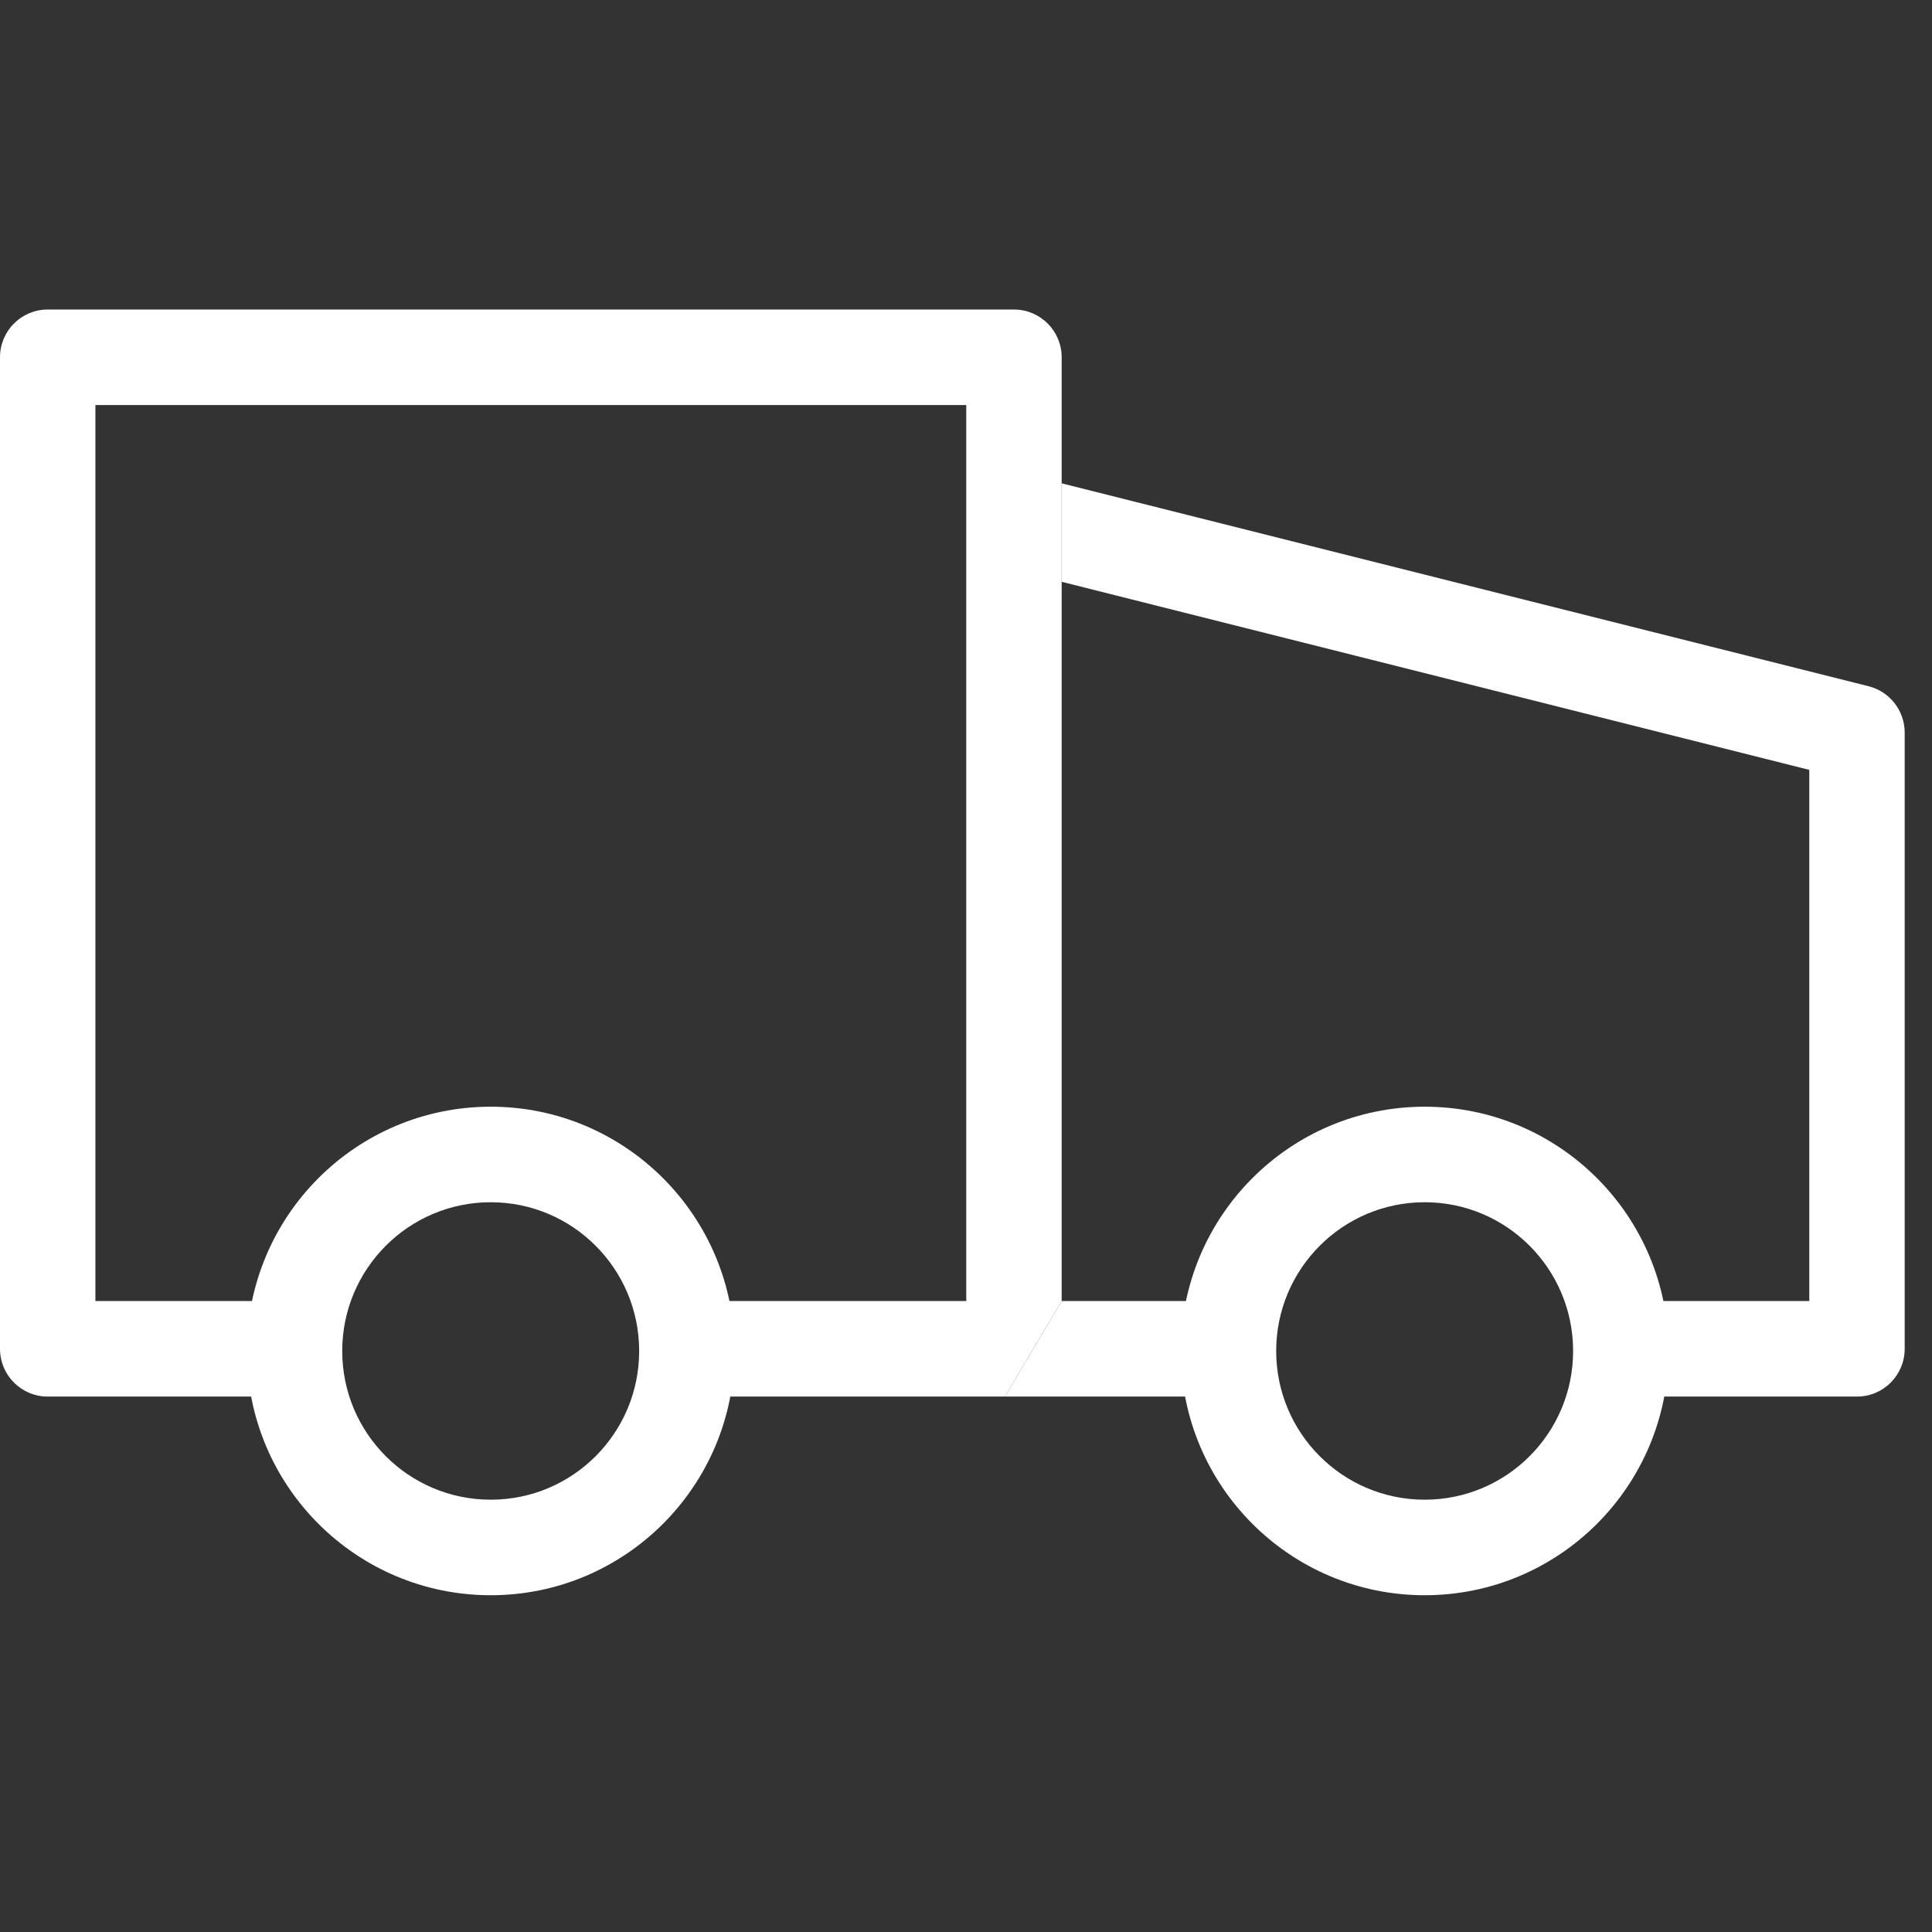
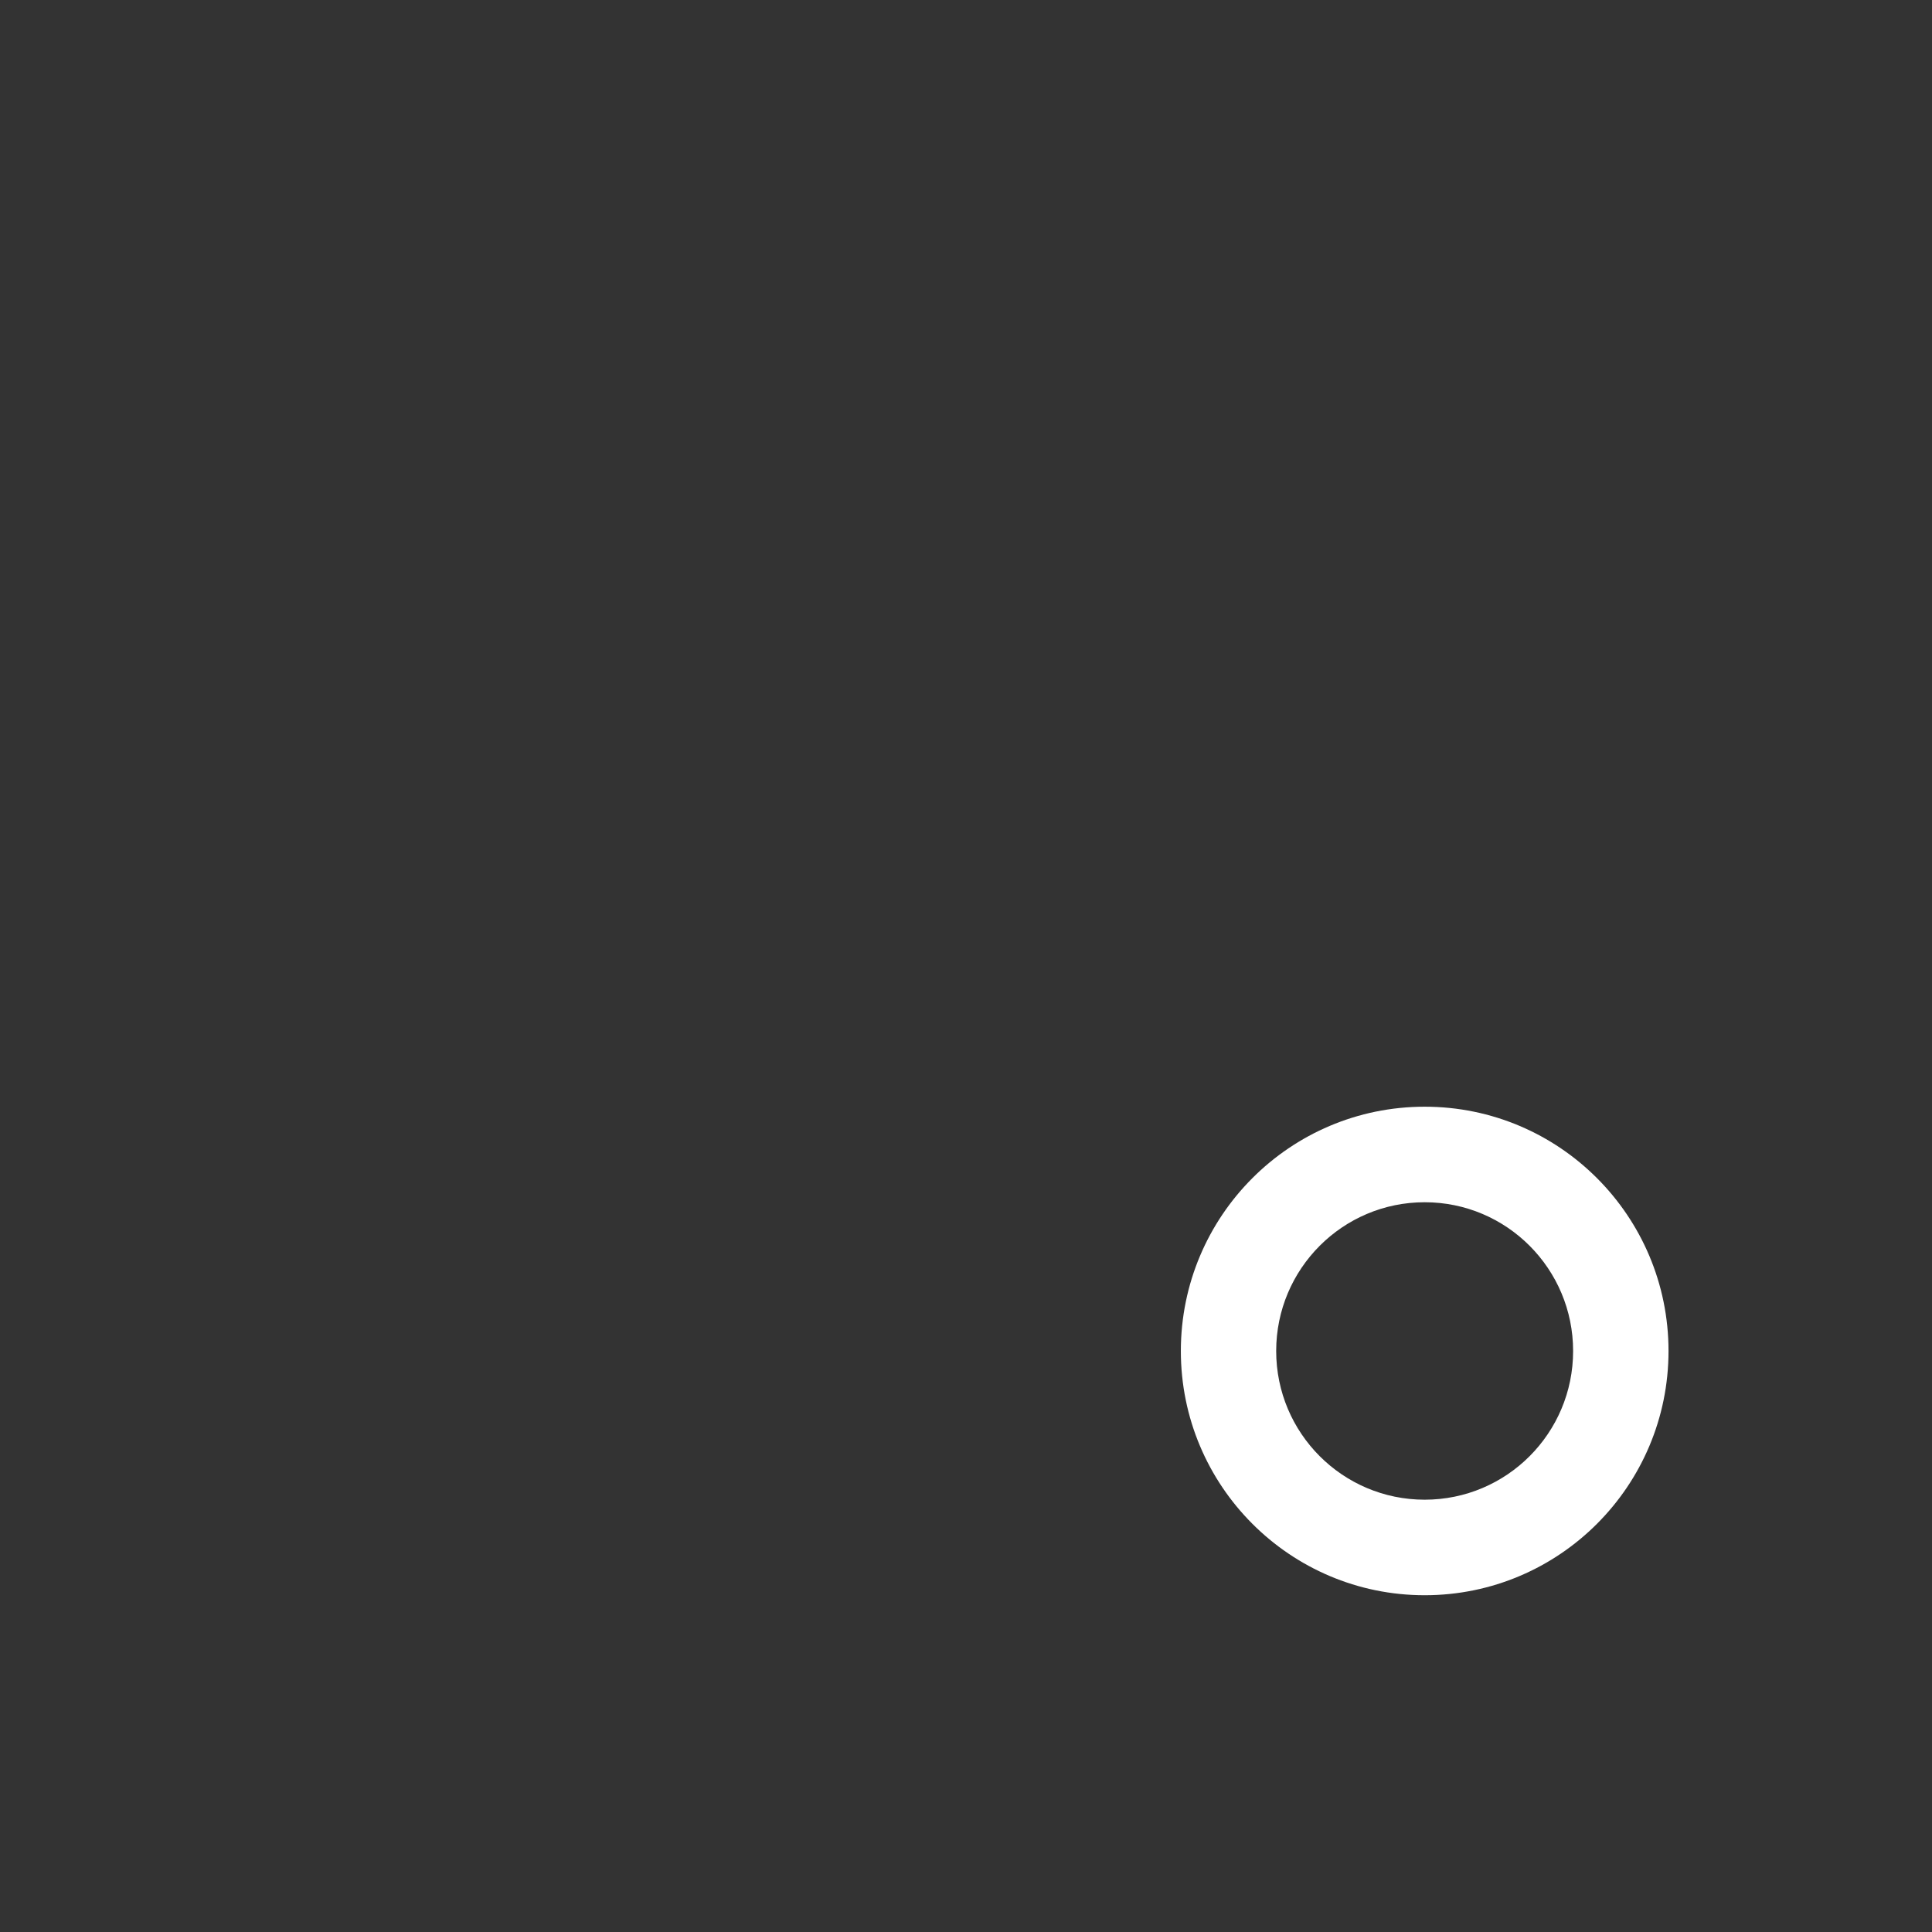
<svg xmlns="http://www.w3.org/2000/svg" fill="none" viewBox="0 0 29 29" height="29" width="29">
  <rect x="0" y="0" width="29" height="29" fill="#333333" stroke="none" />
-   <path fill="white" d="M0 5.363C0 4.967 0.32 4.646 0.716 4.646H15.22C15.615 4.646 15.936 4.967 15.936 5.363V7.255V8.053V8.733V19.529C15.643 20.023 15.555 20.17 15.084 20.963L10.326 20.963V19.529H14.504V6.08H1.432V19.529H3.837V20.963H0.716C0.32 20.963 0 20.642 0 20.246V5.363Z" />
-   <path fill="white" d="M27.158 11.556L15.936 8.733V7.255L28.049 10.301C28.367 10.381 28.59 10.668 28.59 10.997V20.246C28.59 20.642 28.27 20.963 27.874 20.963H24.741V19.529H27.158V11.556ZM15.936 19.529L19.076 19.529L19.076 20.963L15.084 20.963L15.936 19.529Z" />
-   <path fill="white" d="M11.026 20.279C11.026 22.303 9.387 23.945 7.366 23.945C5.344 23.945 3.706 22.303 3.706 20.279C3.706 18.254 5.344 16.612 7.366 16.612C9.387 16.612 11.026 18.254 11.026 20.279ZM7.366 22.511C8.597 22.511 9.594 21.512 9.594 20.279C9.594 19.046 8.597 18.046 7.366 18.046C6.135 18.046 5.137 19.046 5.137 20.279C5.137 21.512 6.135 22.511 7.366 22.511Z" />
  <path fill="white" d="M25.045 20.279C25.045 22.303 23.407 23.945 21.385 23.945C19.363 23.945 17.725 22.303 17.725 20.279C17.725 18.254 19.363 16.612 21.385 16.612C23.407 16.612 25.045 18.254 25.045 20.279ZM21.385 22.511C22.616 22.511 23.613 21.512 23.613 20.279C23.613 19.046 22.616 18.046 21.385 18.046C20.154 18.046 19.156 19.046 19.156 20.279C19.156 21.512 20.154 22.511 21.385 22.511Z" />
</svg>